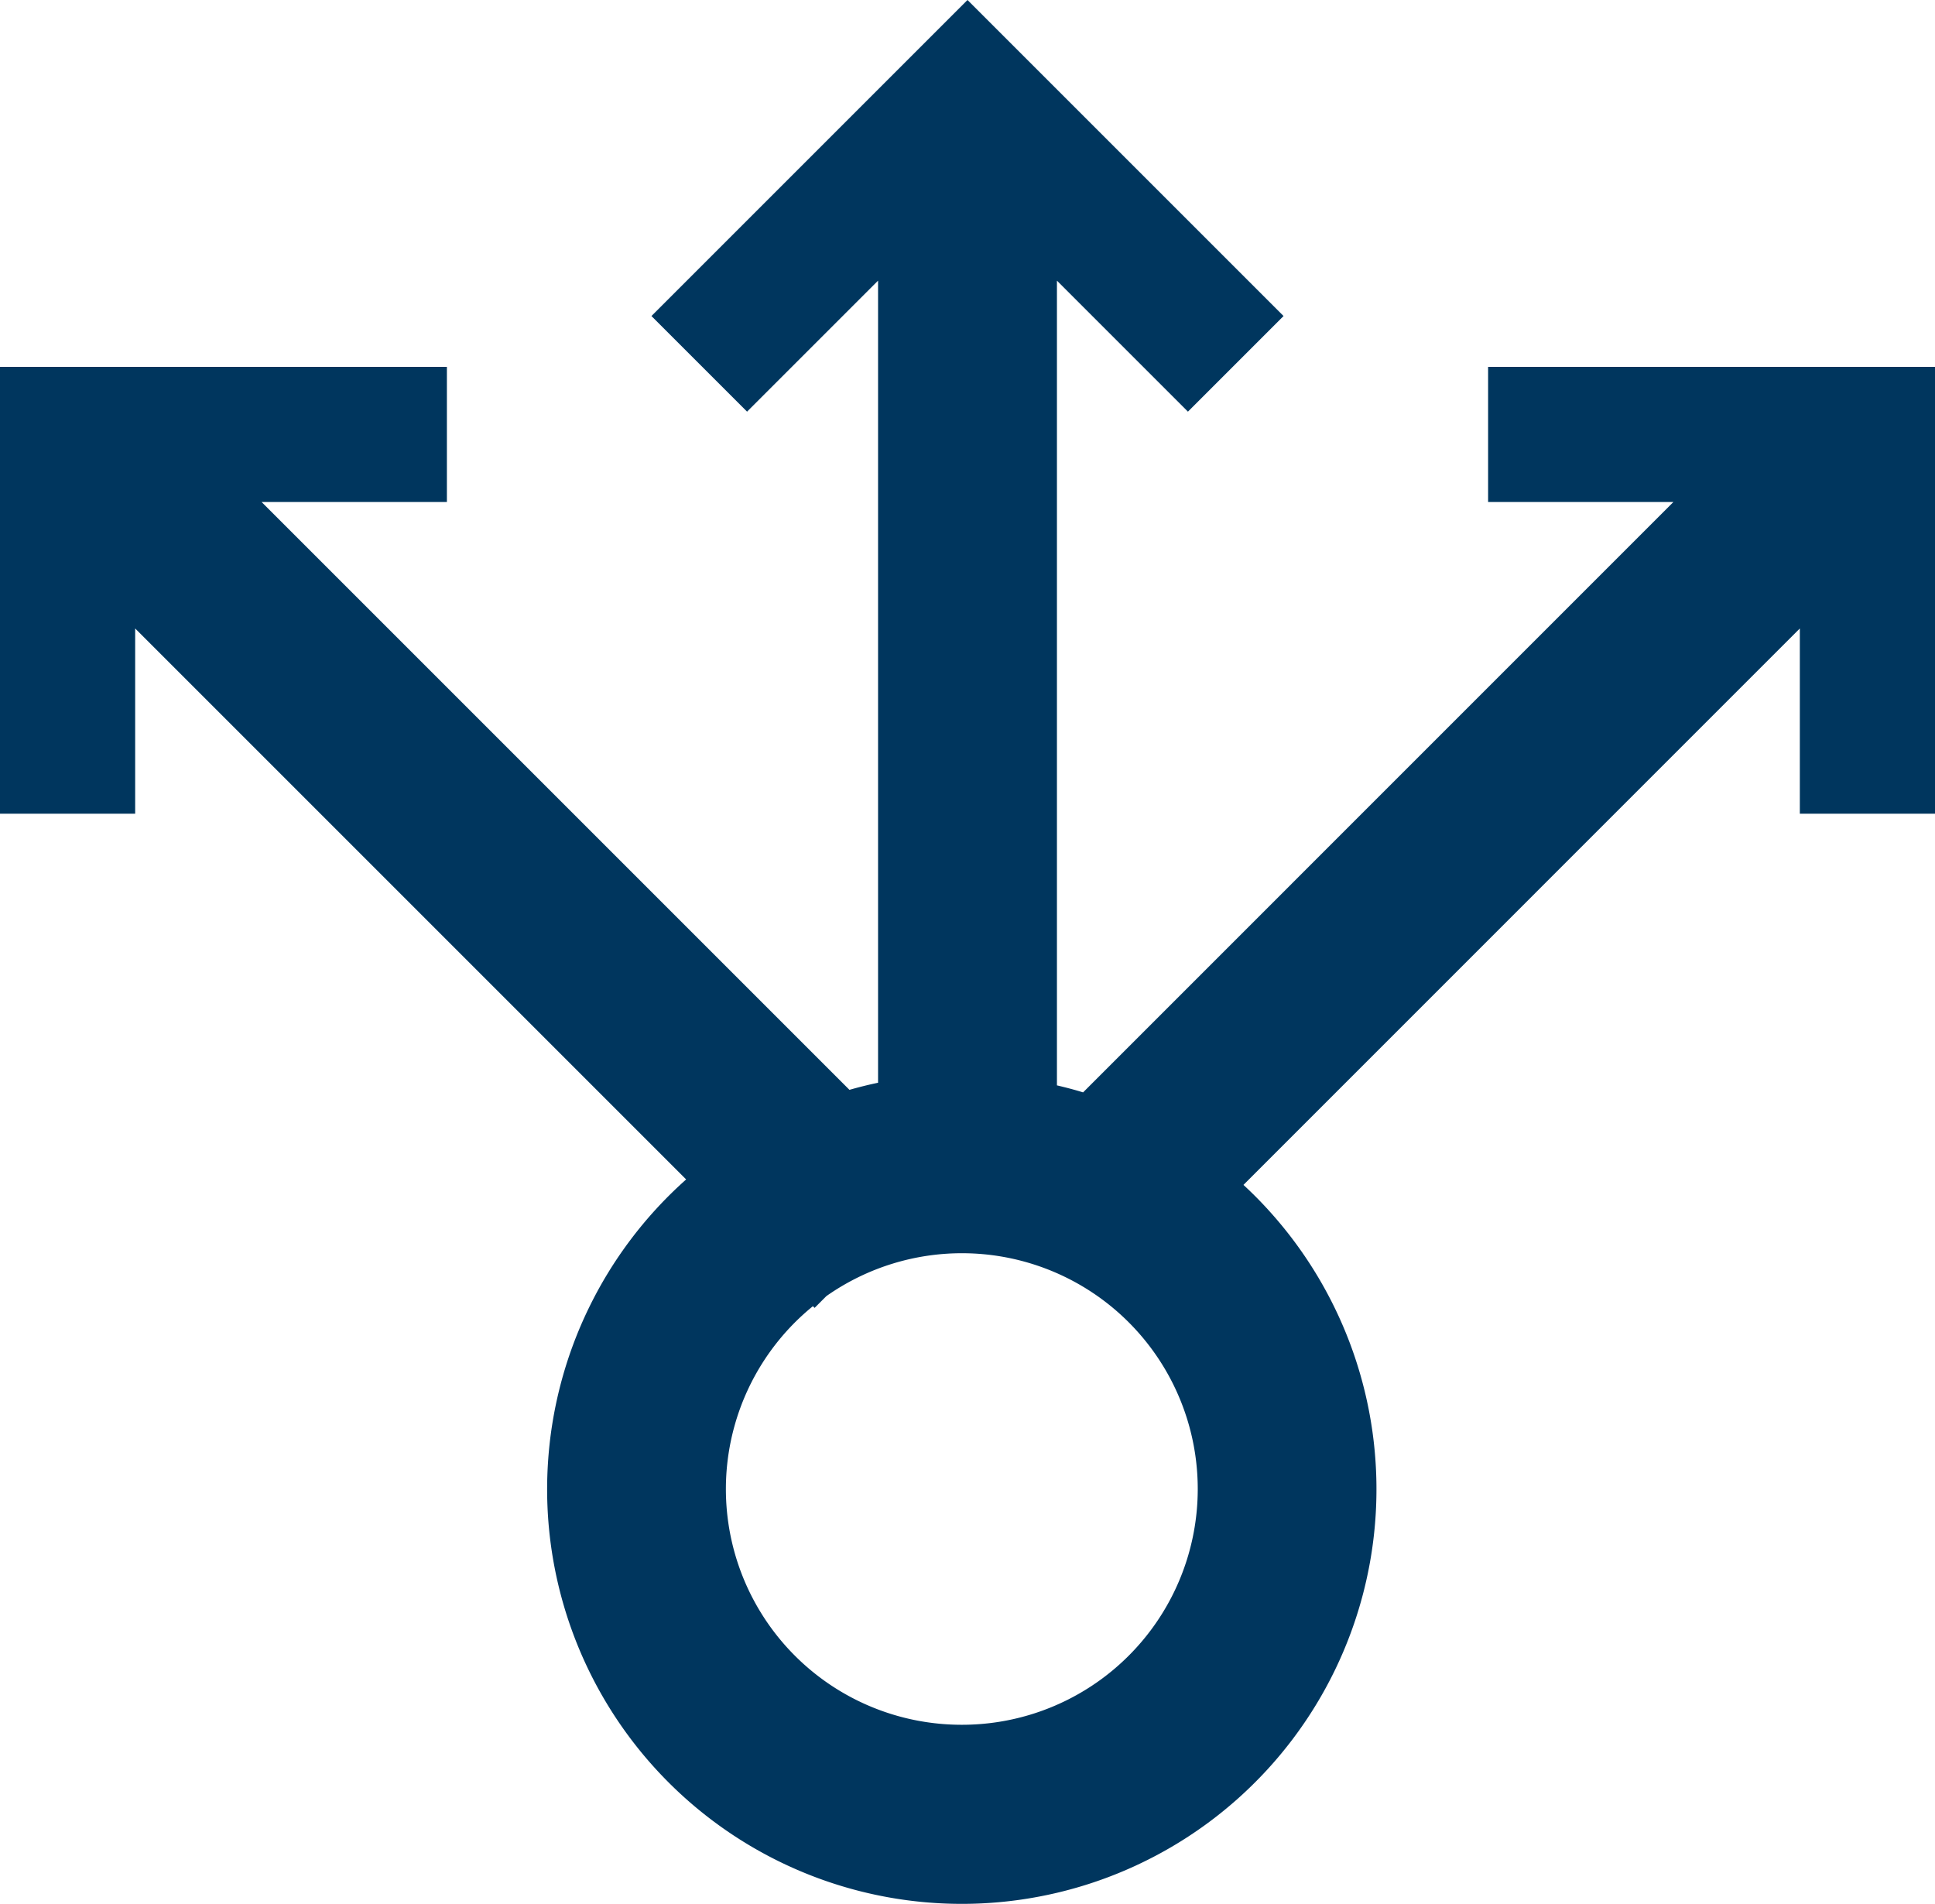
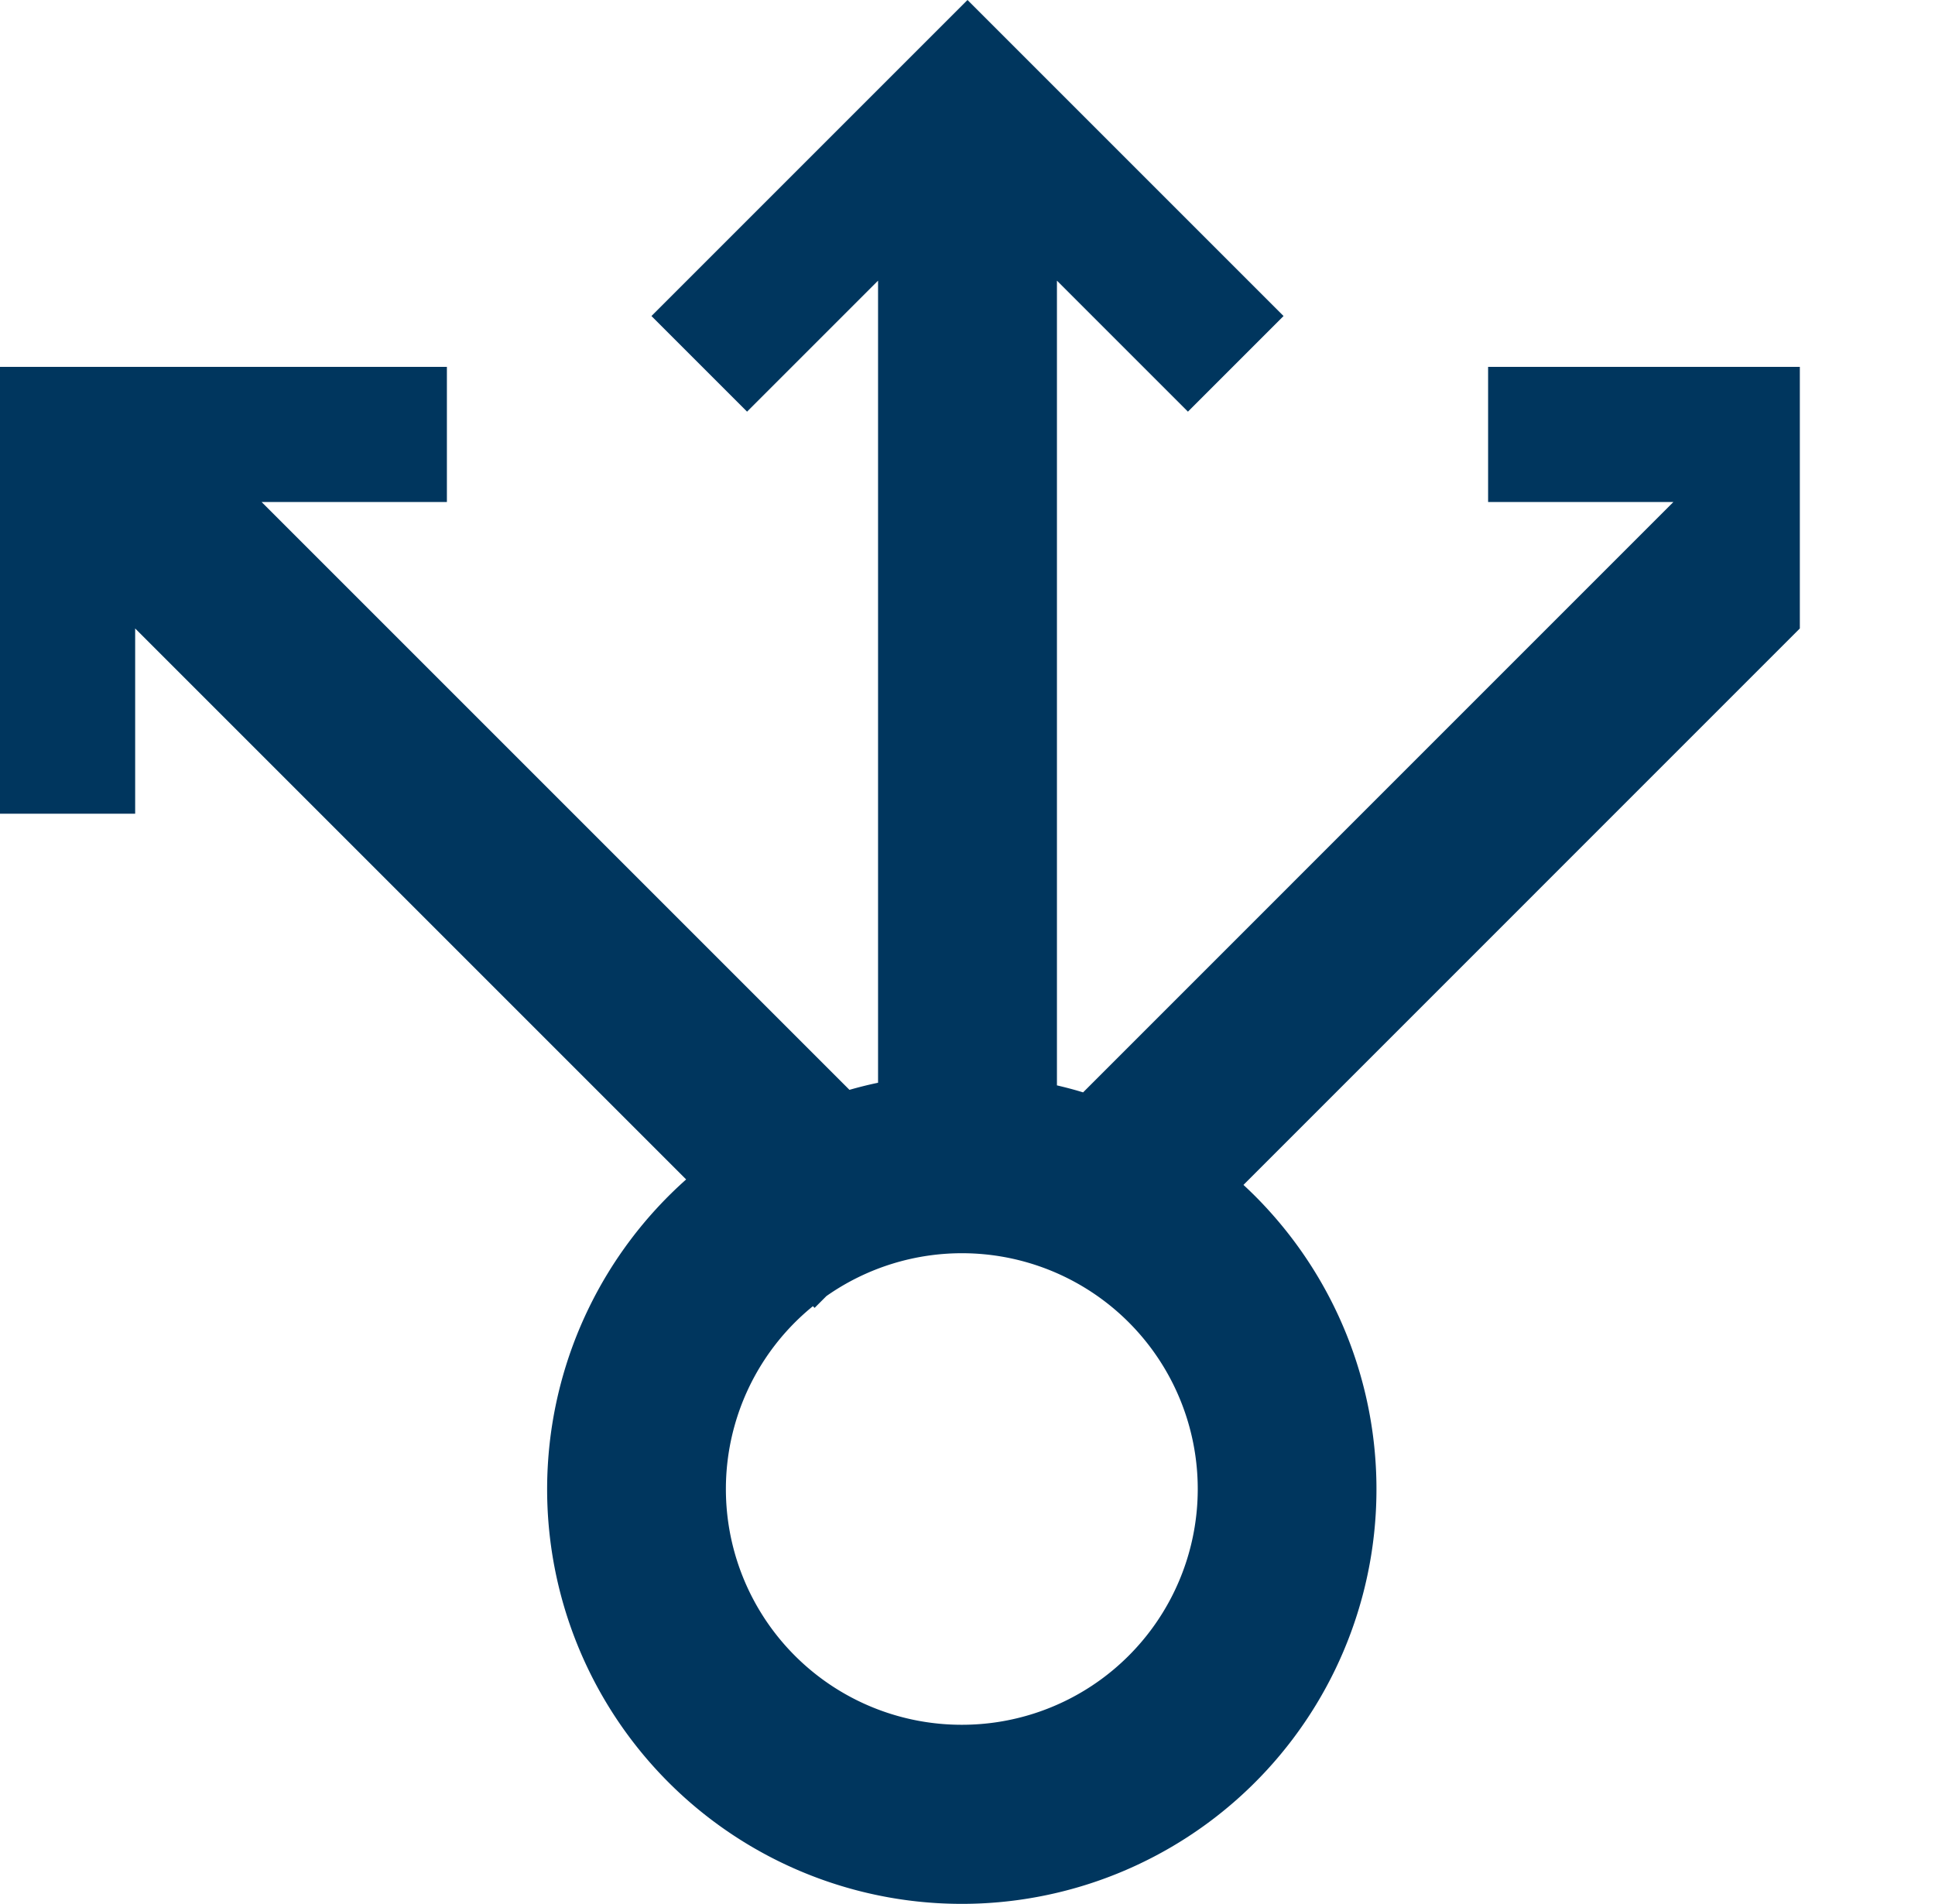
<svg xmlns="http://www.w3.org/2000/svg" width="25.096" height="24.693" viewBox="0 0 25.096 24.693">
  <defs>
    <style>
      .cls-1 {
        fill: #00365e;
      }
    </style>
  </defs>
  <g id="Ebene_2" data-name="Ebene 2">
    <g id="Ebene_1-2" data-name="Ebene 1">
-       <path class="cls-1" d="M19.3,6.511h2.403l-7.656,7.657c-.112-.035-.225-.064-.339-.091V3.64l1.699,1.699,1.24-1.24L12.548,0,8.449,4.099l1.24,1.24L11.388,3.64V14.043c-.125.026-.249.057-.371.092L3.393,6.511H5.796V4.758H0v5.796H1.753V8.151l7.146,7.146a5.378,5.378,0,1,0,7.593.443q-.173-.195-.365-.372l7.216-7.217v2.403h1.753V4.758H19.3ZM12.474,22.37a3.057,3.057,0,0,1-1.931-5.429l.022.022.153-.153a3.058,3.058,0,1,1,1.756,5.56" />
+       <path class="cls-1" d="M19.3,6.511h2.403l-7.656,7.657c-.112-.035-.225-.064-.339-.091V3.64l1.699,1.699,1.24-1.24L12.548,0,8.449,4.099l1.24,1.24L11.388,3.64V14.043c-.125.026-.249.057-.371.092L3.393,6.511H5.796V4.758H0v5.796H1.753V8.151l7.146,7.146a5.378,5.378,0,1,0,7.593.443q-.173-.195-.365-.372l7.216-7.217v2.403V4.758H19.3ZM12.474,22.37a3.057,3.057,0,0,1-1.931-5.429l.022.022.153-.153a3.058,3.058,0,1,1,1.756,5.56" />
    </g>
  </g>
</svg>